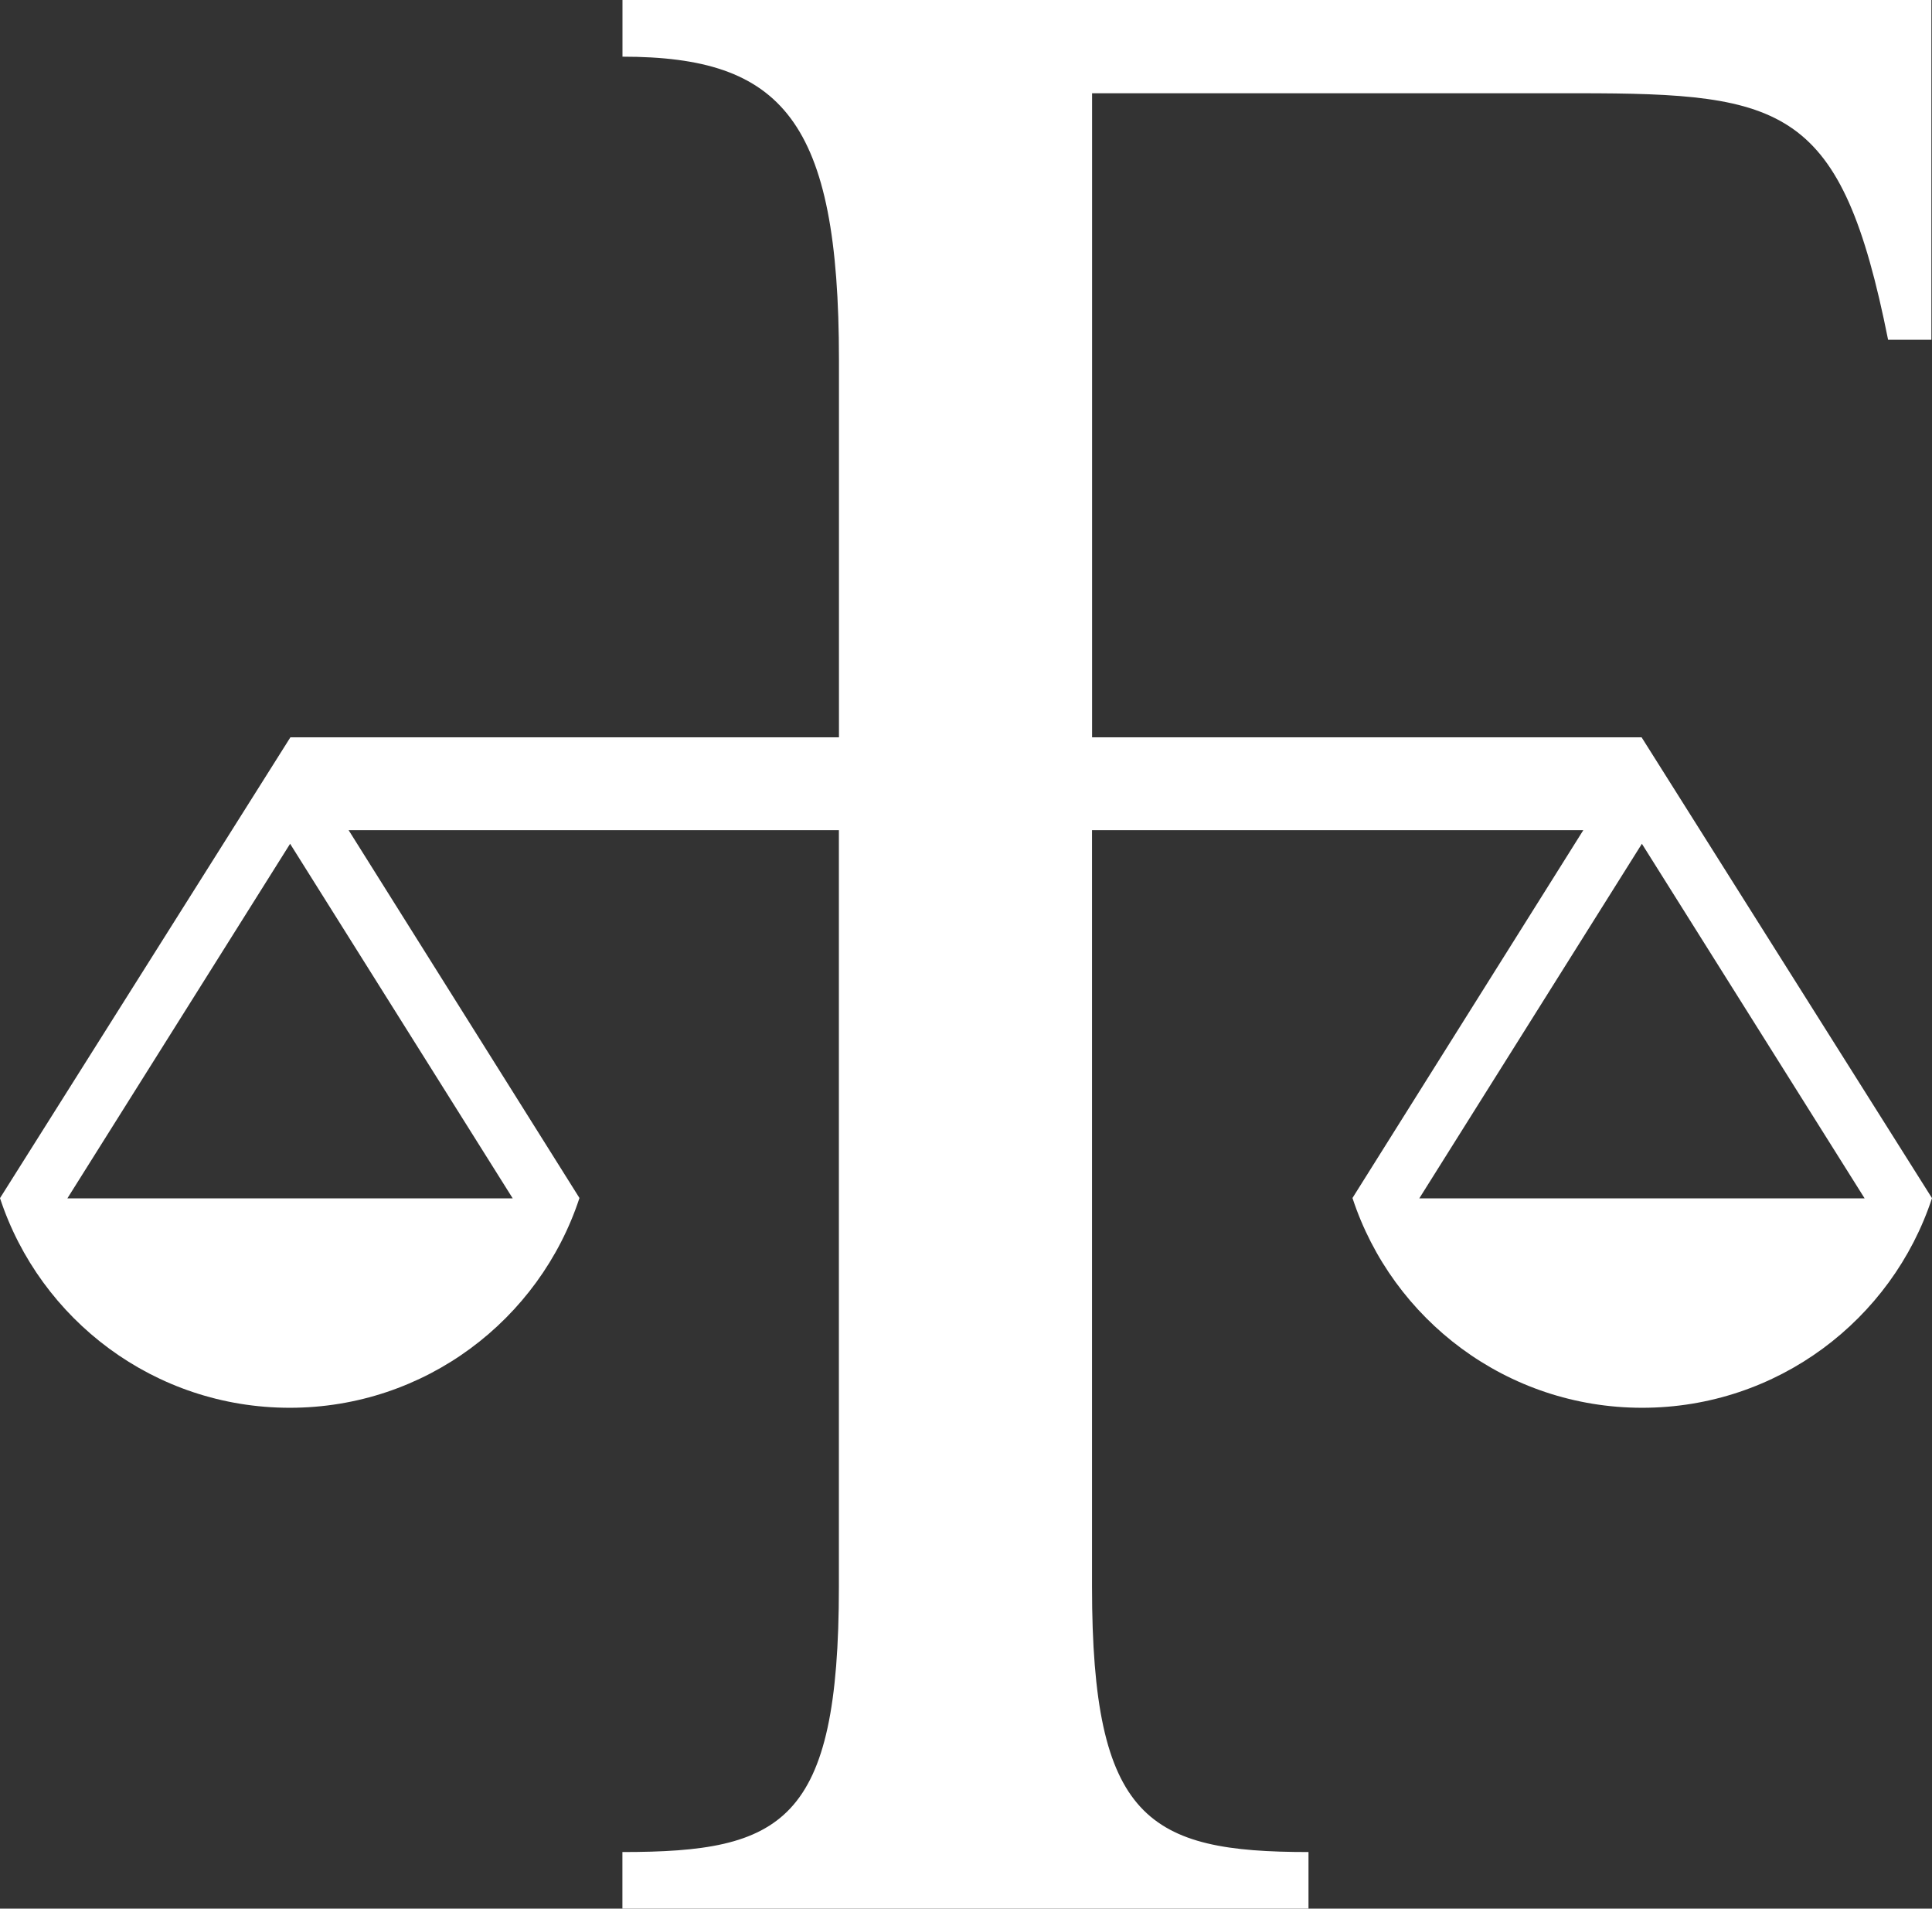
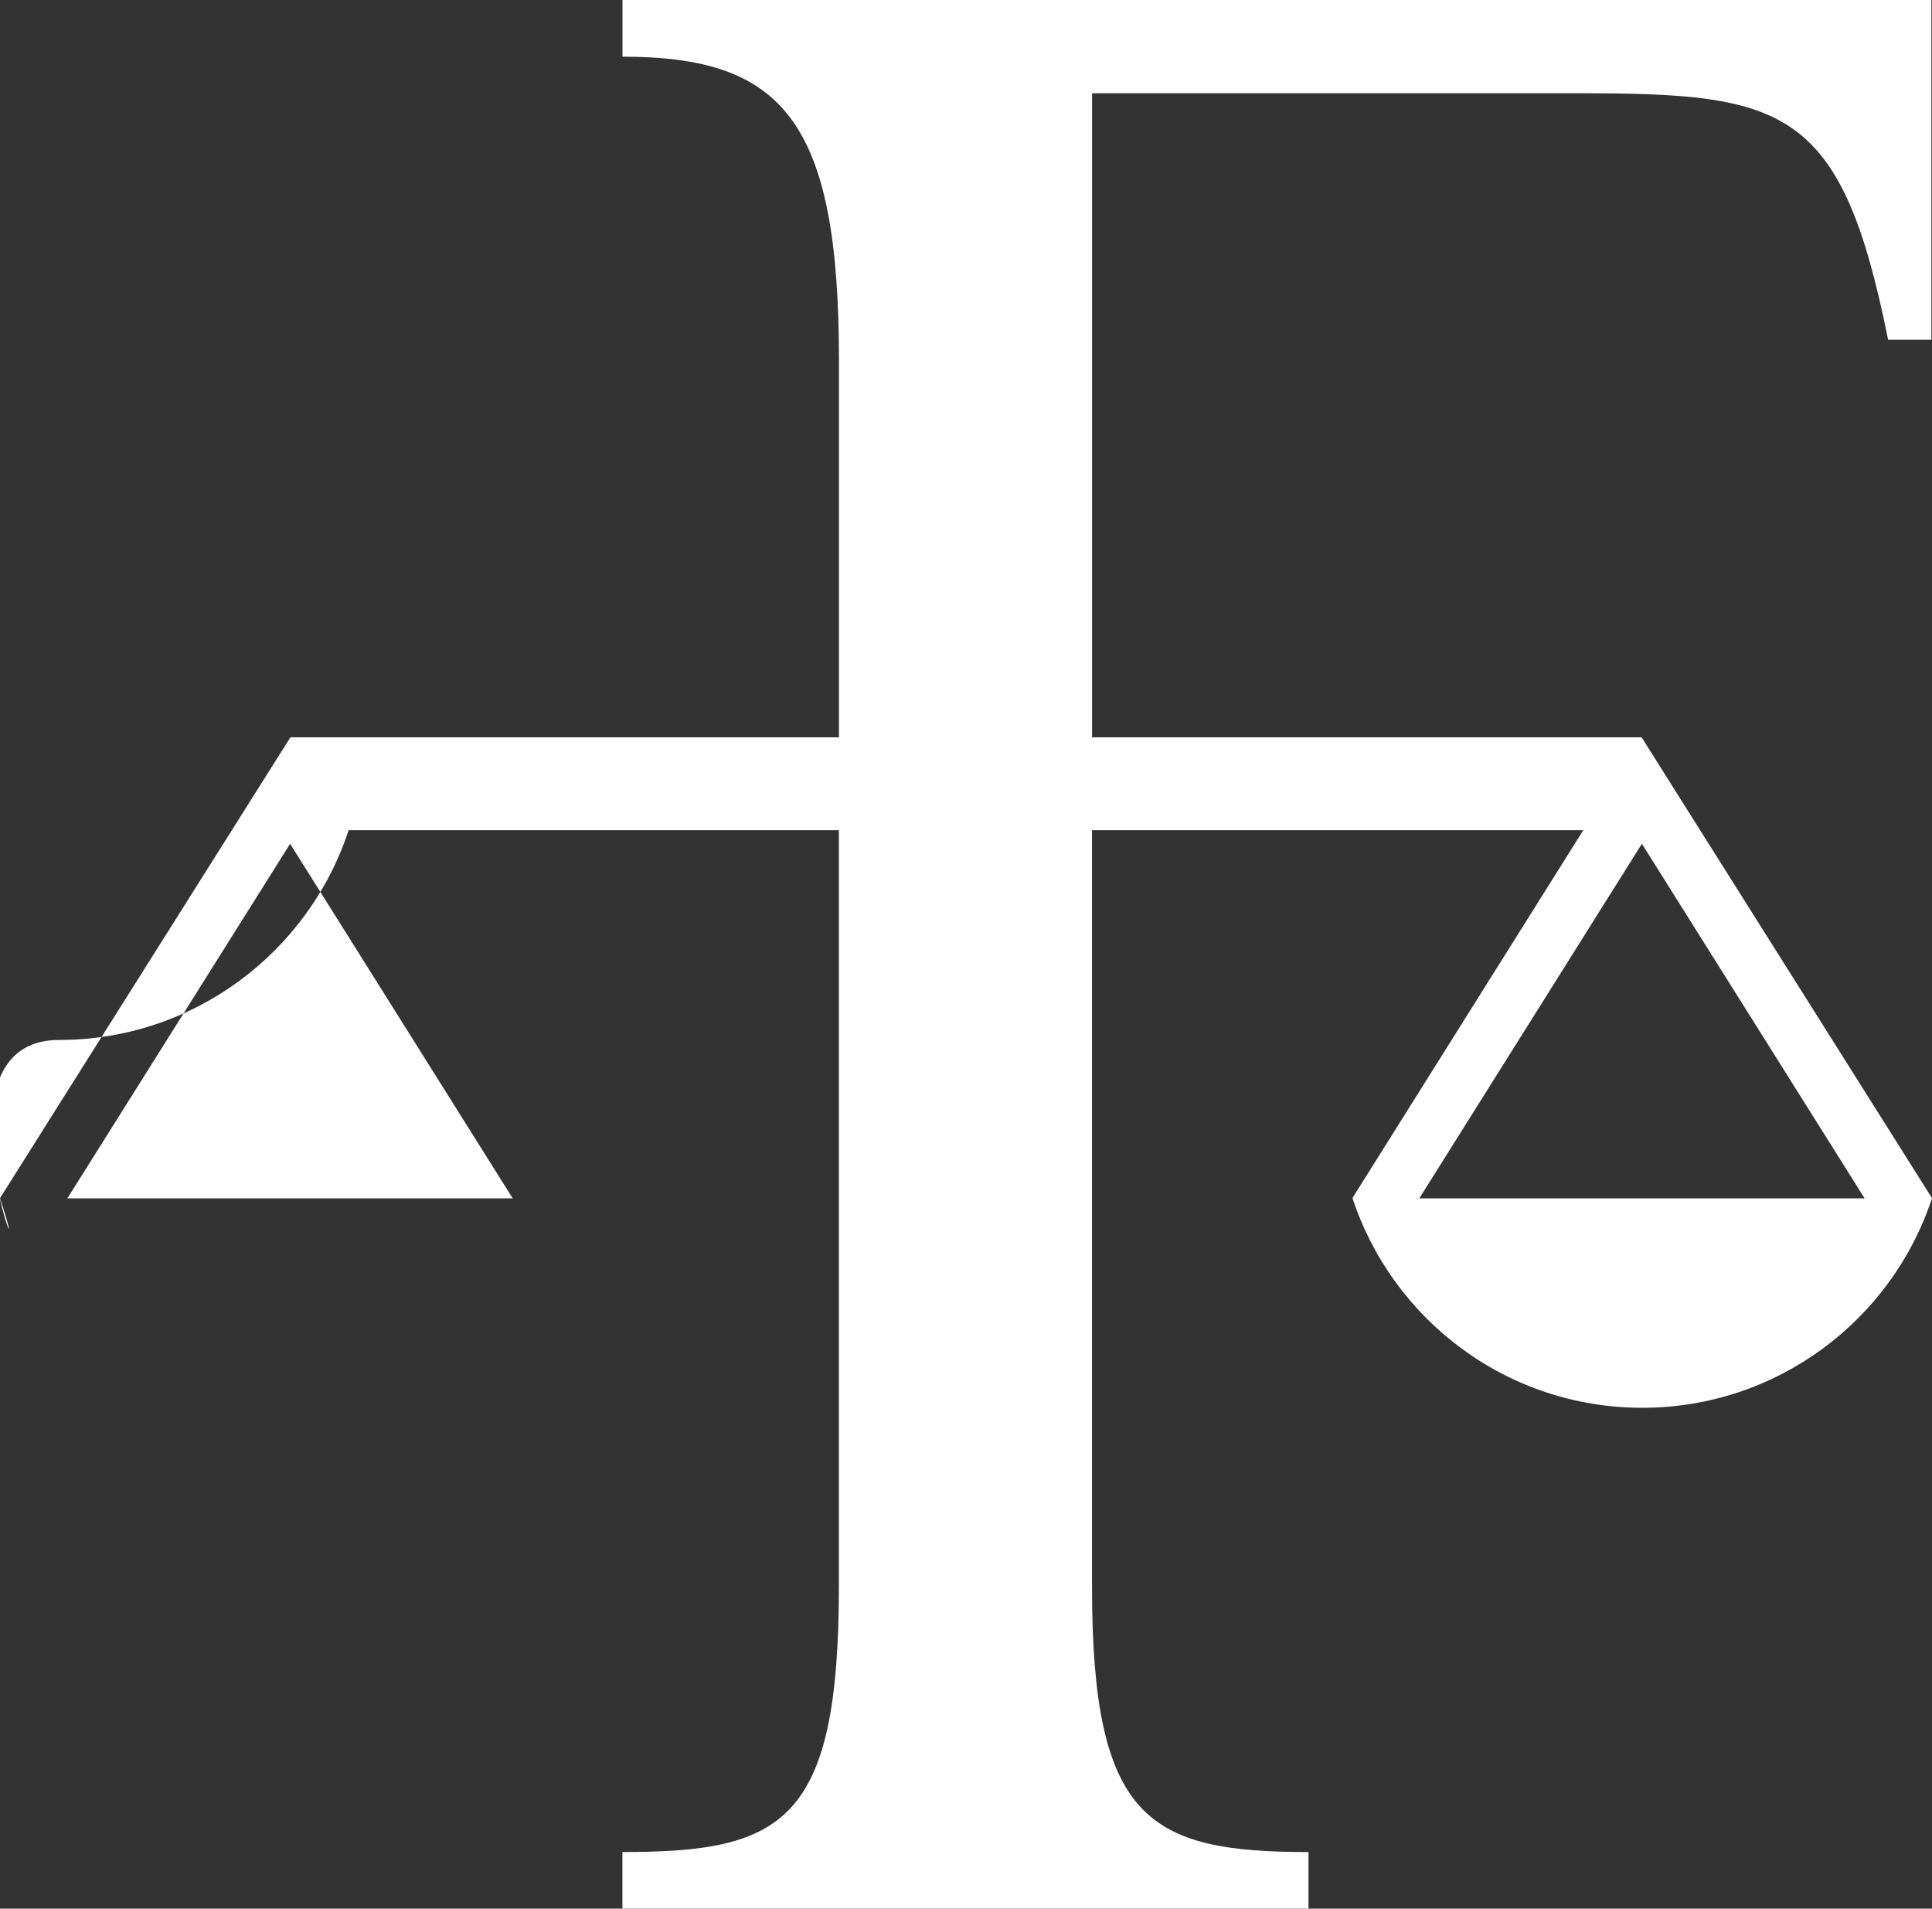
<svg xmlns="http://www.w3.org/2000/svg" id="Layer_1" data-name="Layer 1" viewBox="0 0 281.57 278.14">
  <rect x="0" y="0" width="281.57" height="278.14" fill="#333333" stroke="none" />
  <defs>
    <style>
      .cls-1 {
        fill: #fff;
      }
    </style>
  </defs>
-   <path class="cls-1" d="M159.16,13.59v93.86h80.09l42.32,67.15c-5.83,17.74-22.55,30.55-42.24,30.55s-36.4-12.82-42.22-30.57l33.64-53.6h-71.6v110.24c0,33.98,8.25,38.67,31.55,38.67v8.25h-99.99v-8.25c23.29,0,31.55-4.2,31.55-38.67v-110.24H50.81l33.64,53.6c-5.82,17.75-22.52,30.57-42.22,30.57S5.83,192.34,0,174.6l42.32-67.15h79.95v-55.02c0-34.95-8.26-44.17-31.55-44.17V0h190.76v49.51h-6.31c-6.79-33.98-15.04-35.92-45.14-35.92h-70.87ZM9.82,174.63h64.9l-32.44-51.67-32.46,51.67ZM271.75,174.63l-32.46-51.67-32.44,51.67h64.9Z" />
+   <path class="cls-1" d="M159.16,13.59v93.86h80.09l42.32,67.15c-5.83,17.74-22.55,30.55-42.24,30.55s-36.4-12.82-42.22-30.57l33.64-53.6h-71.6v110.24c0,33.98,8.25,38.67,31.55,38.67v8.25h-99.99v-8.25c23.29,0,31.55-4.2,31.55-38.67v-110.24H50.81c-5.82,17.75-22.52,30.57-42.22,30.57S5.83,192.34,0,174.6l42.32-67.15h79.95v-55.02c0-34.95-8.26-44.17-31.55-44.17V0h190.76v49.51h-6.31c-6.79-33.98-15.04-35.92-45.14-35.92h-70.87ZM9.82,174.63h64.9l-32.44-51.67-32.46,51.67ZM271.75,174.63l-32.46-51.67-32.44,51.67h64.9Z" />
</svg>